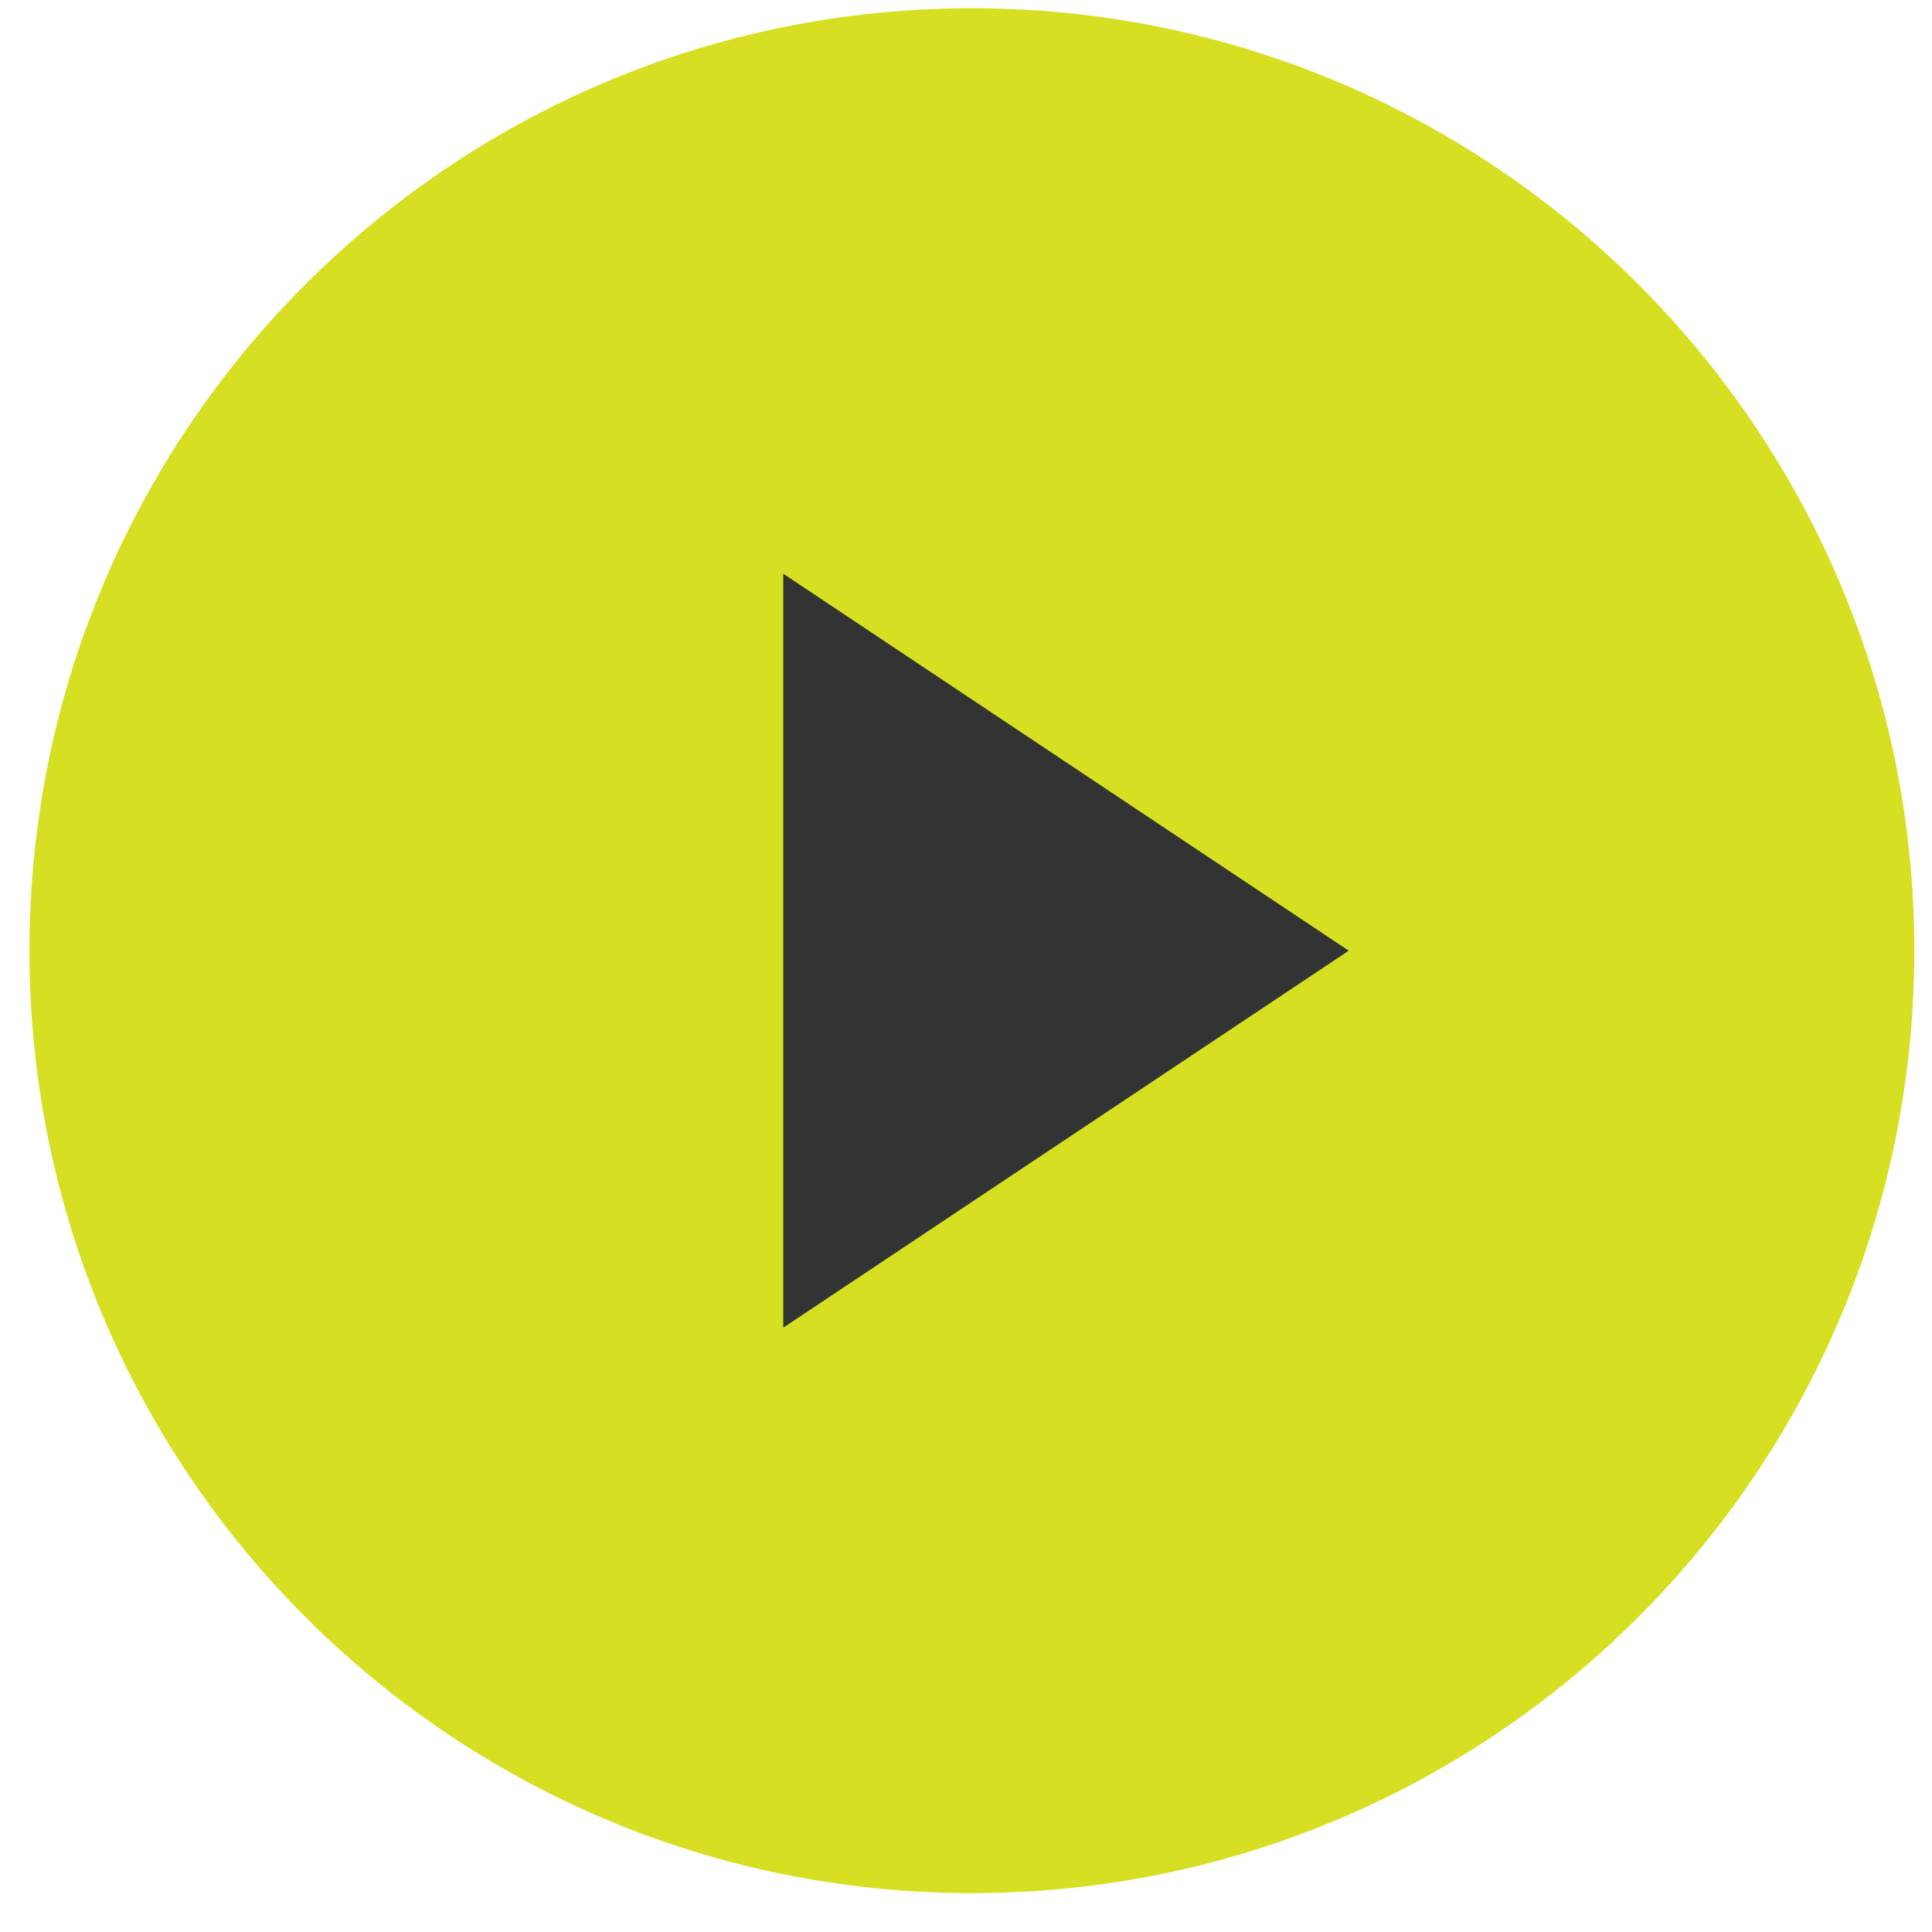
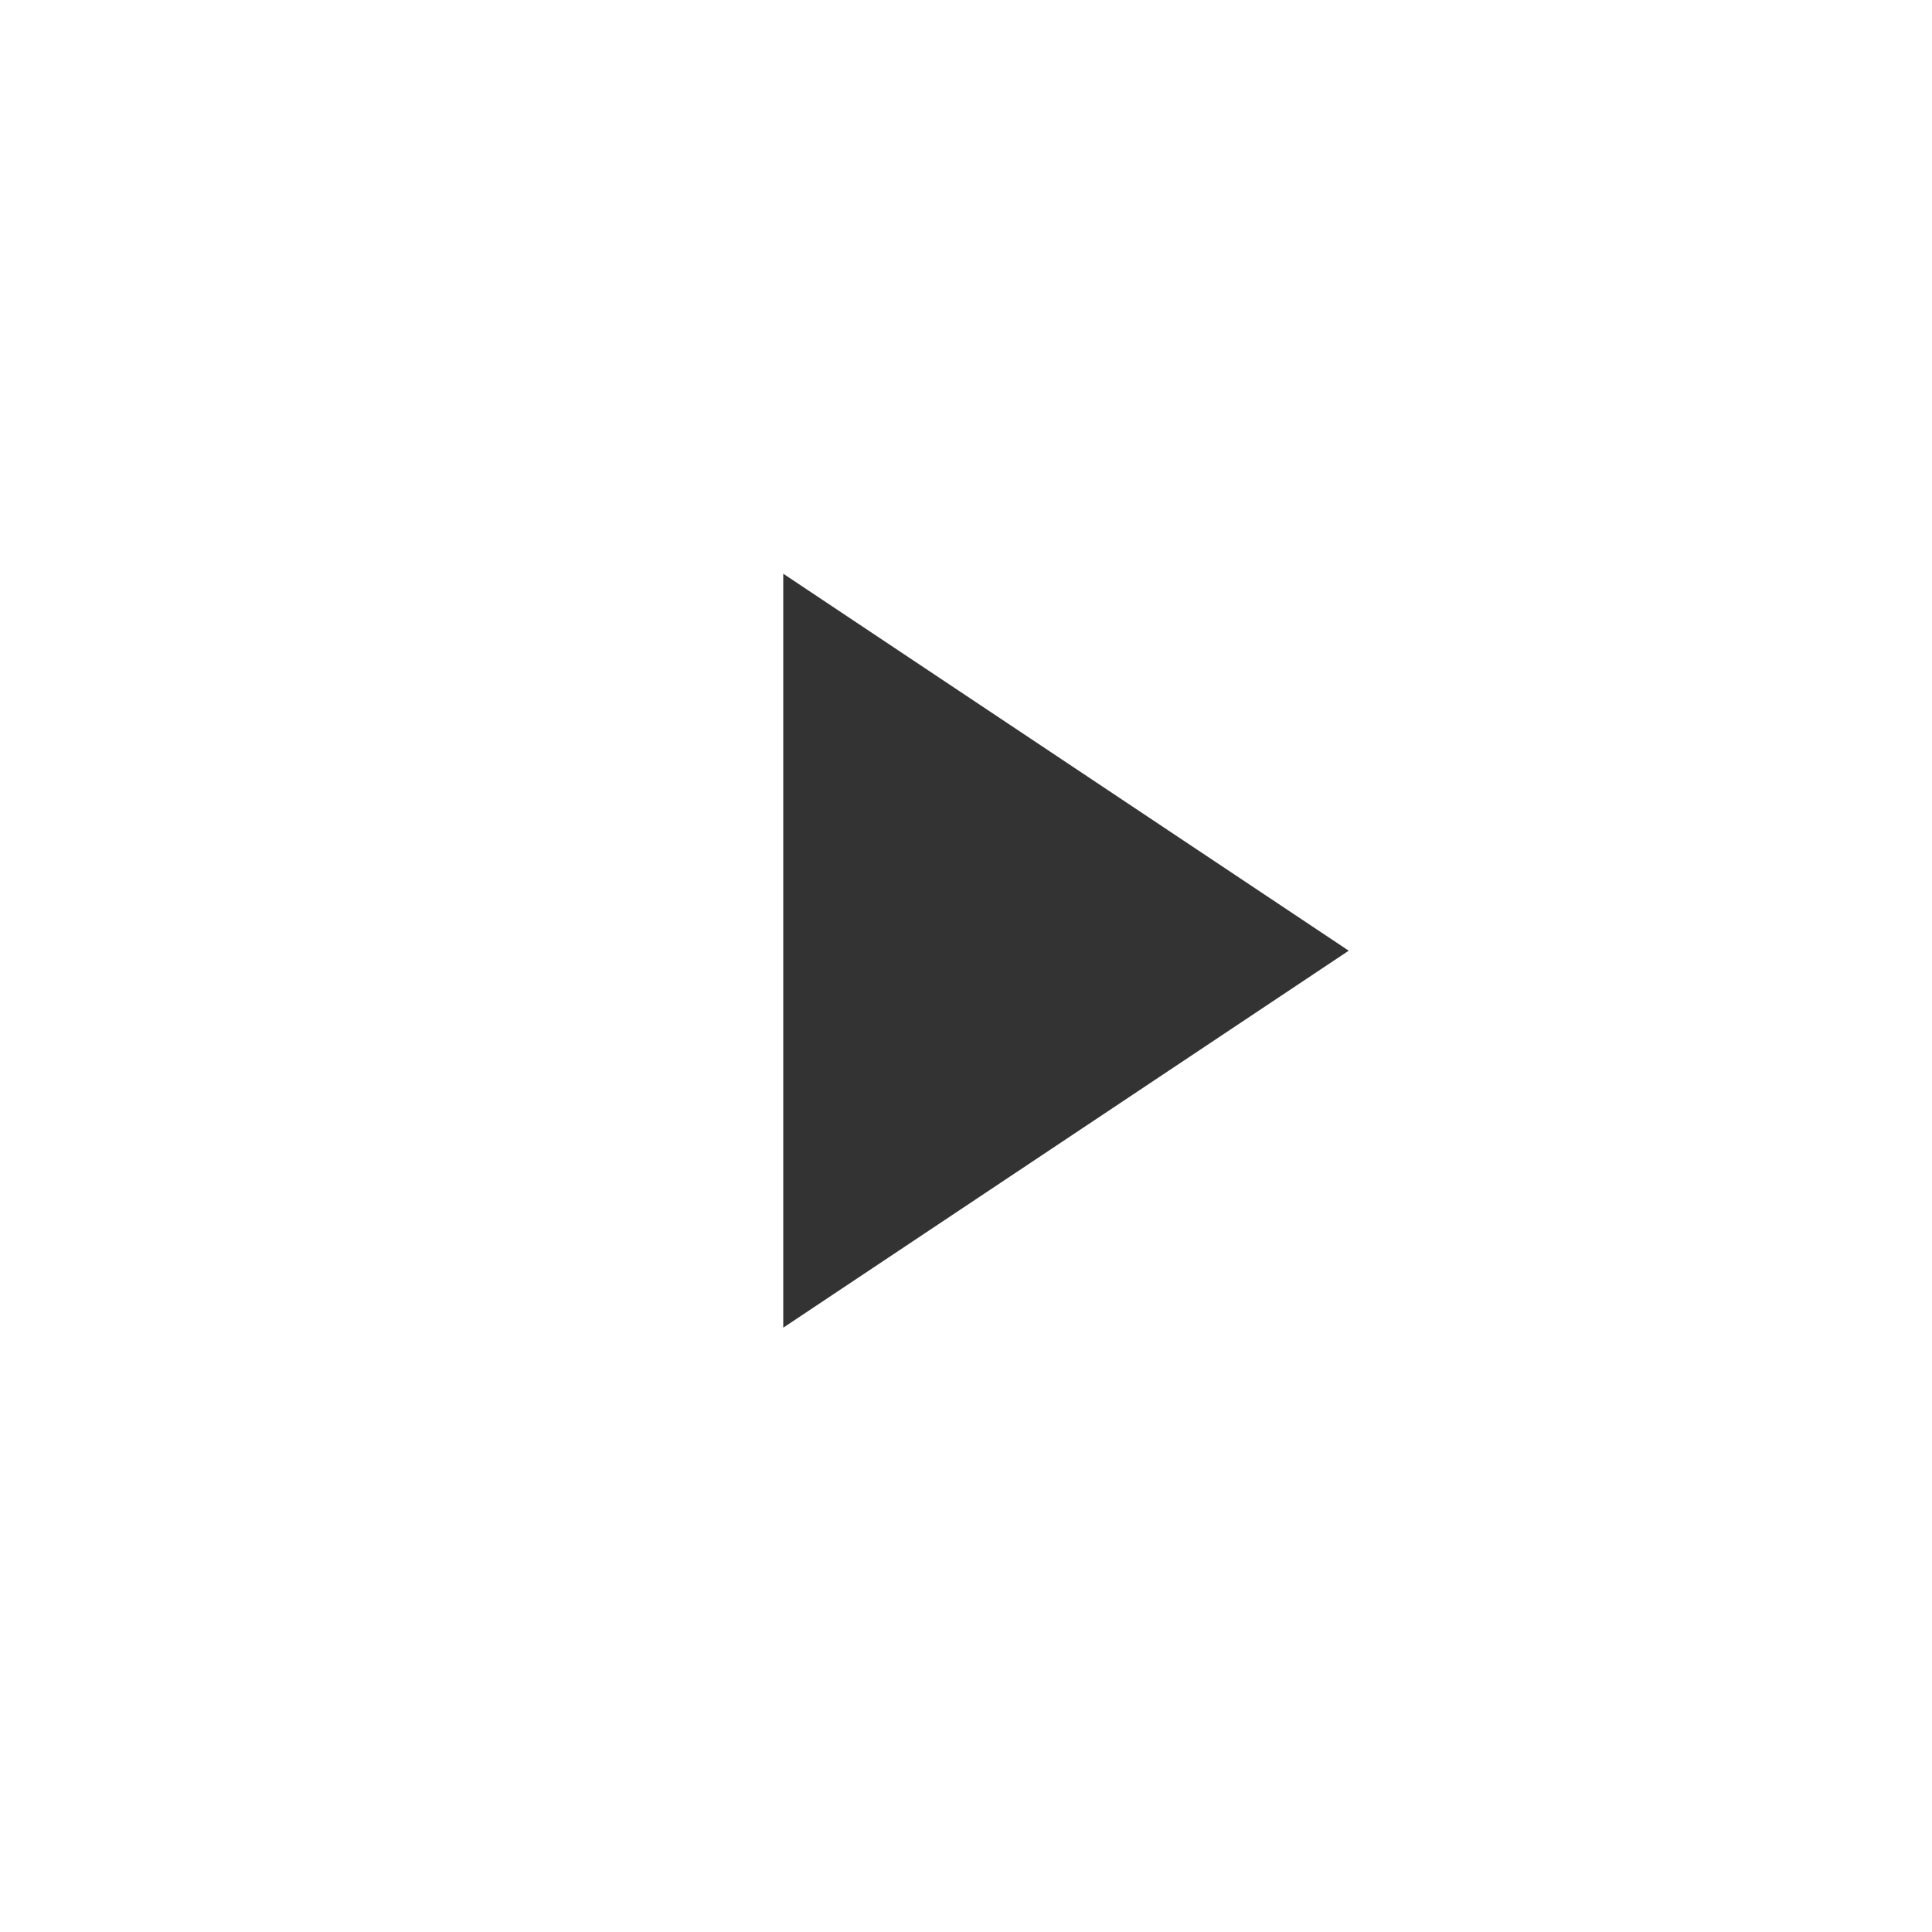
<svg xmlns="http://www.w3.org/2000/svg" width="41" height="41" viewBox="0 0 41 41" fill="none">
-   <path d="M20.625 40.175C31.671 40.175 40.625 31.221 40.625 20.175C40.625 9.129 31.671 0.175 20.625 0.175C9.579 0.175 0.625 9.129 0.625 20.175C0.625 31.221 9.579 40.175 20.625 40.175Z" fill="#D7DF23" />
  <path d="M16.622 12.175L28.622 20.175L16.622 28.175V12.175Z" fill="#333333" />
</svg>